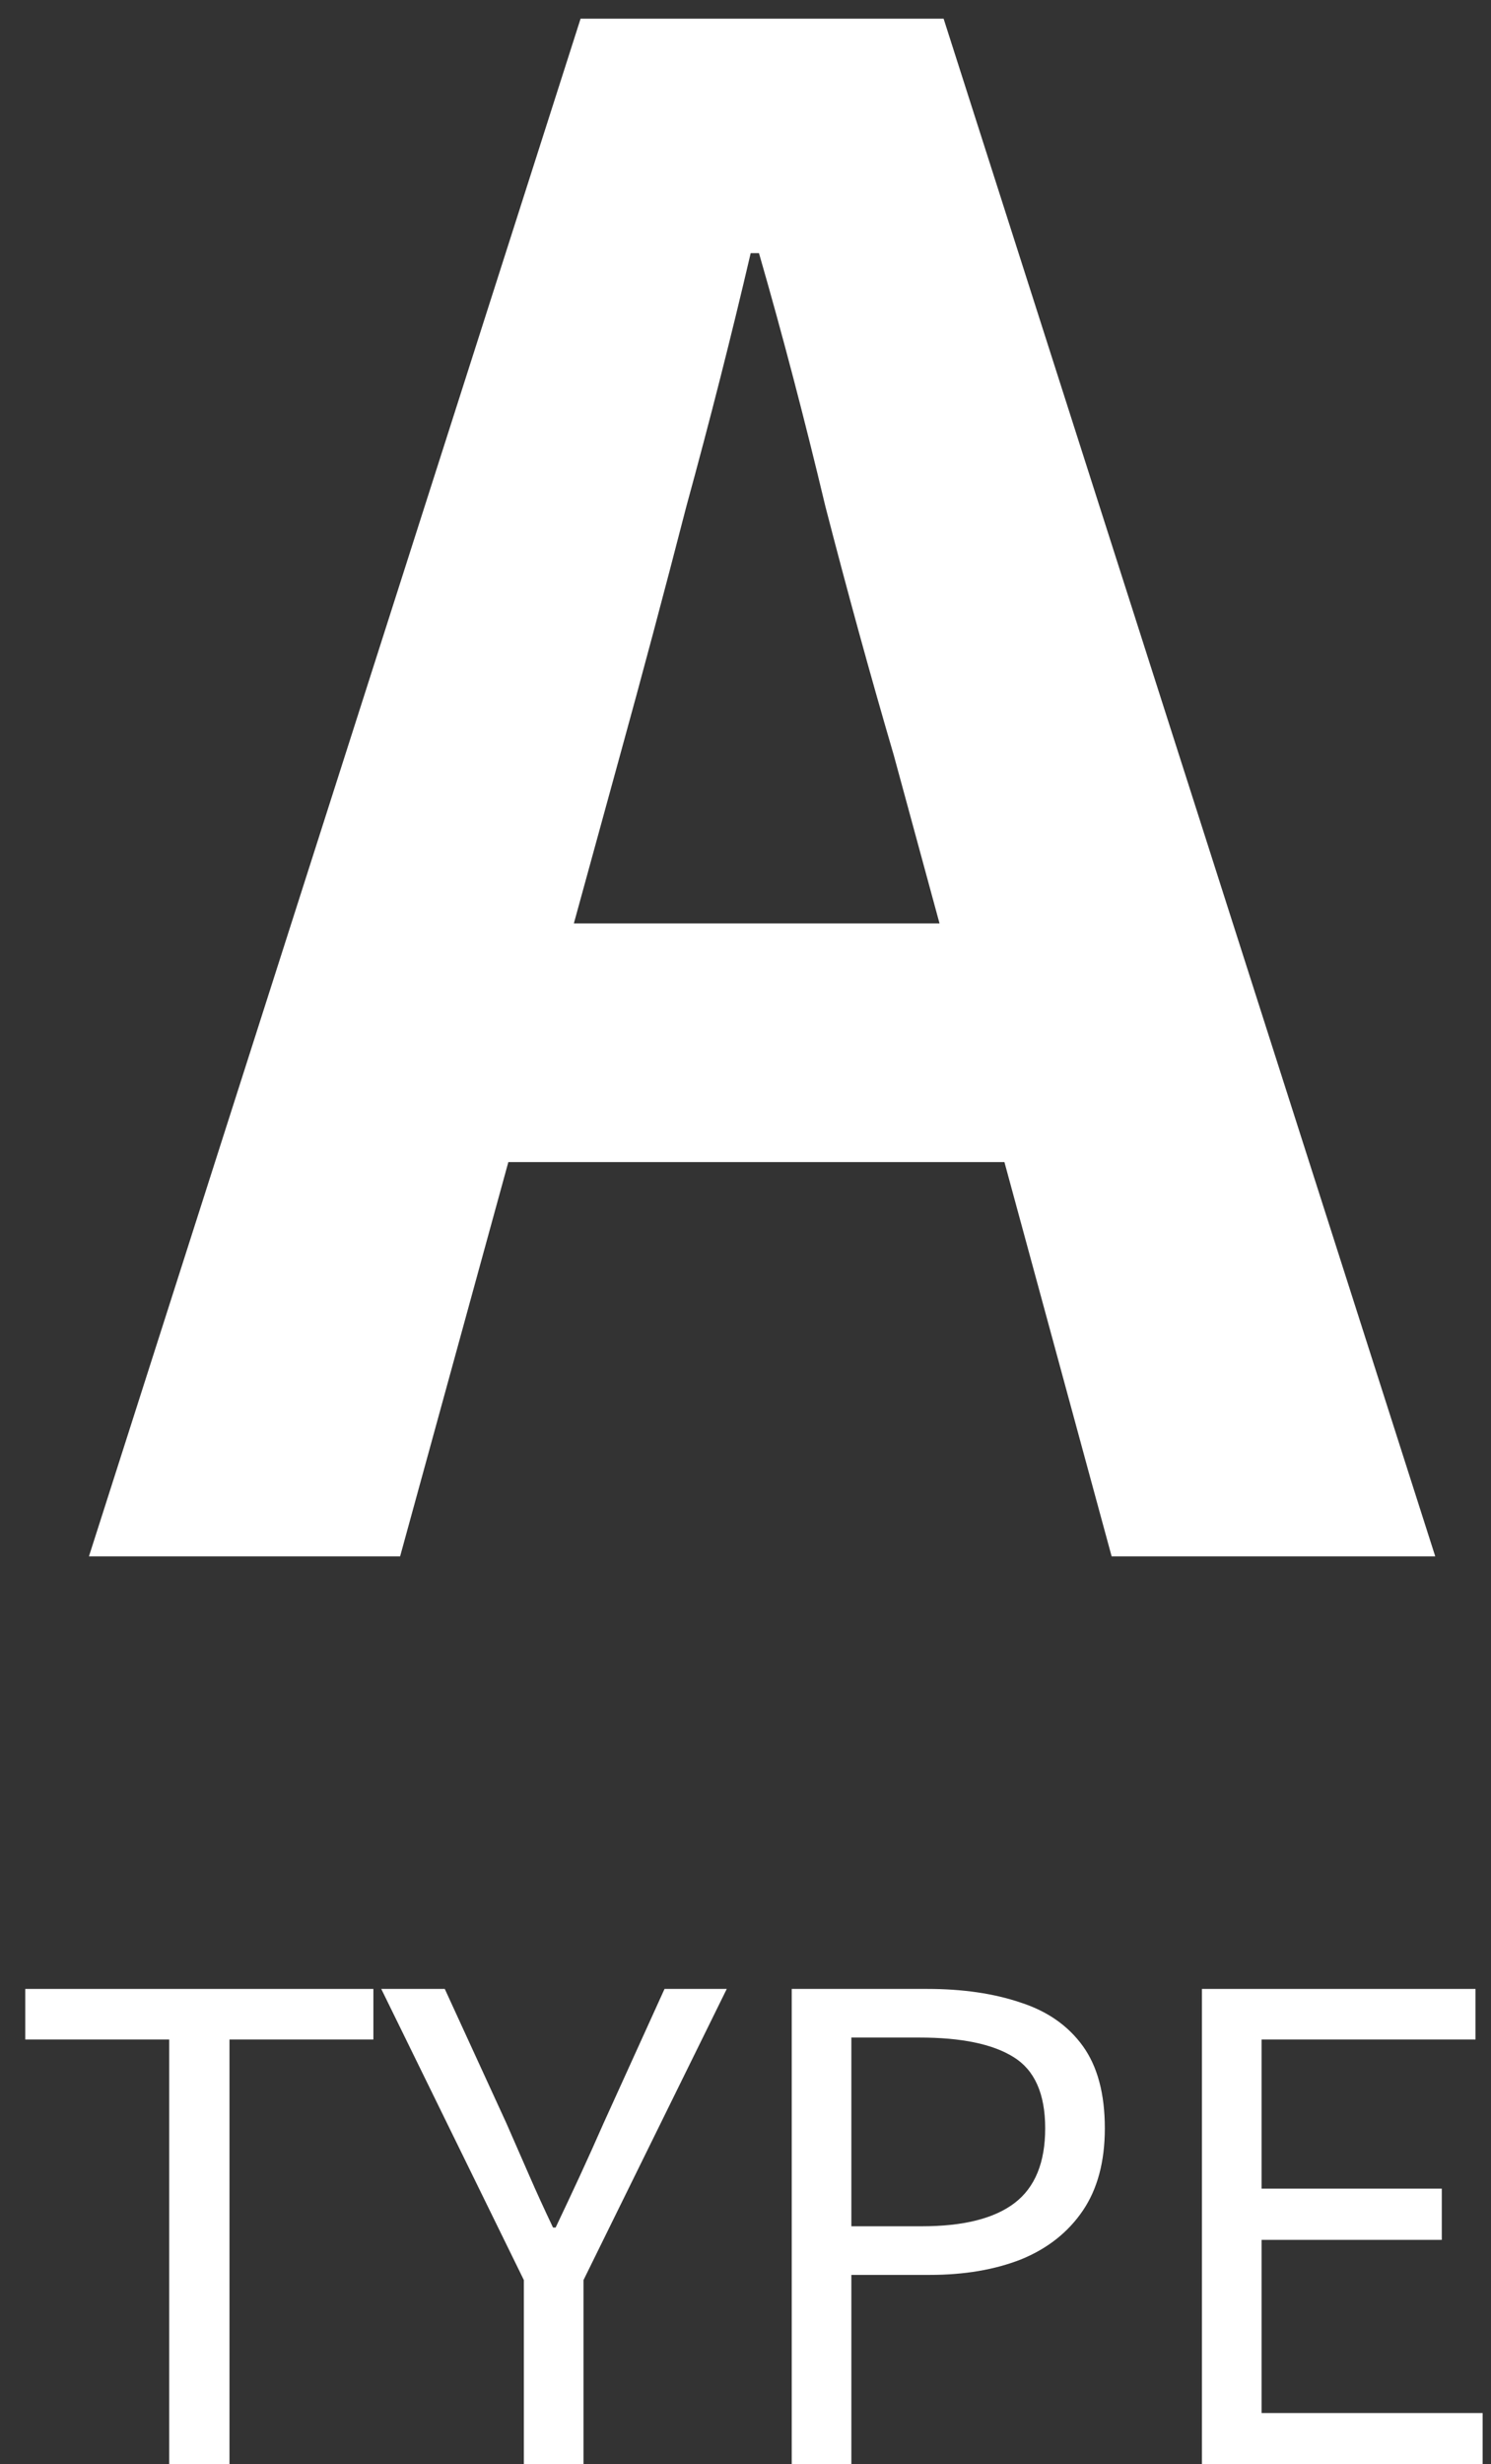
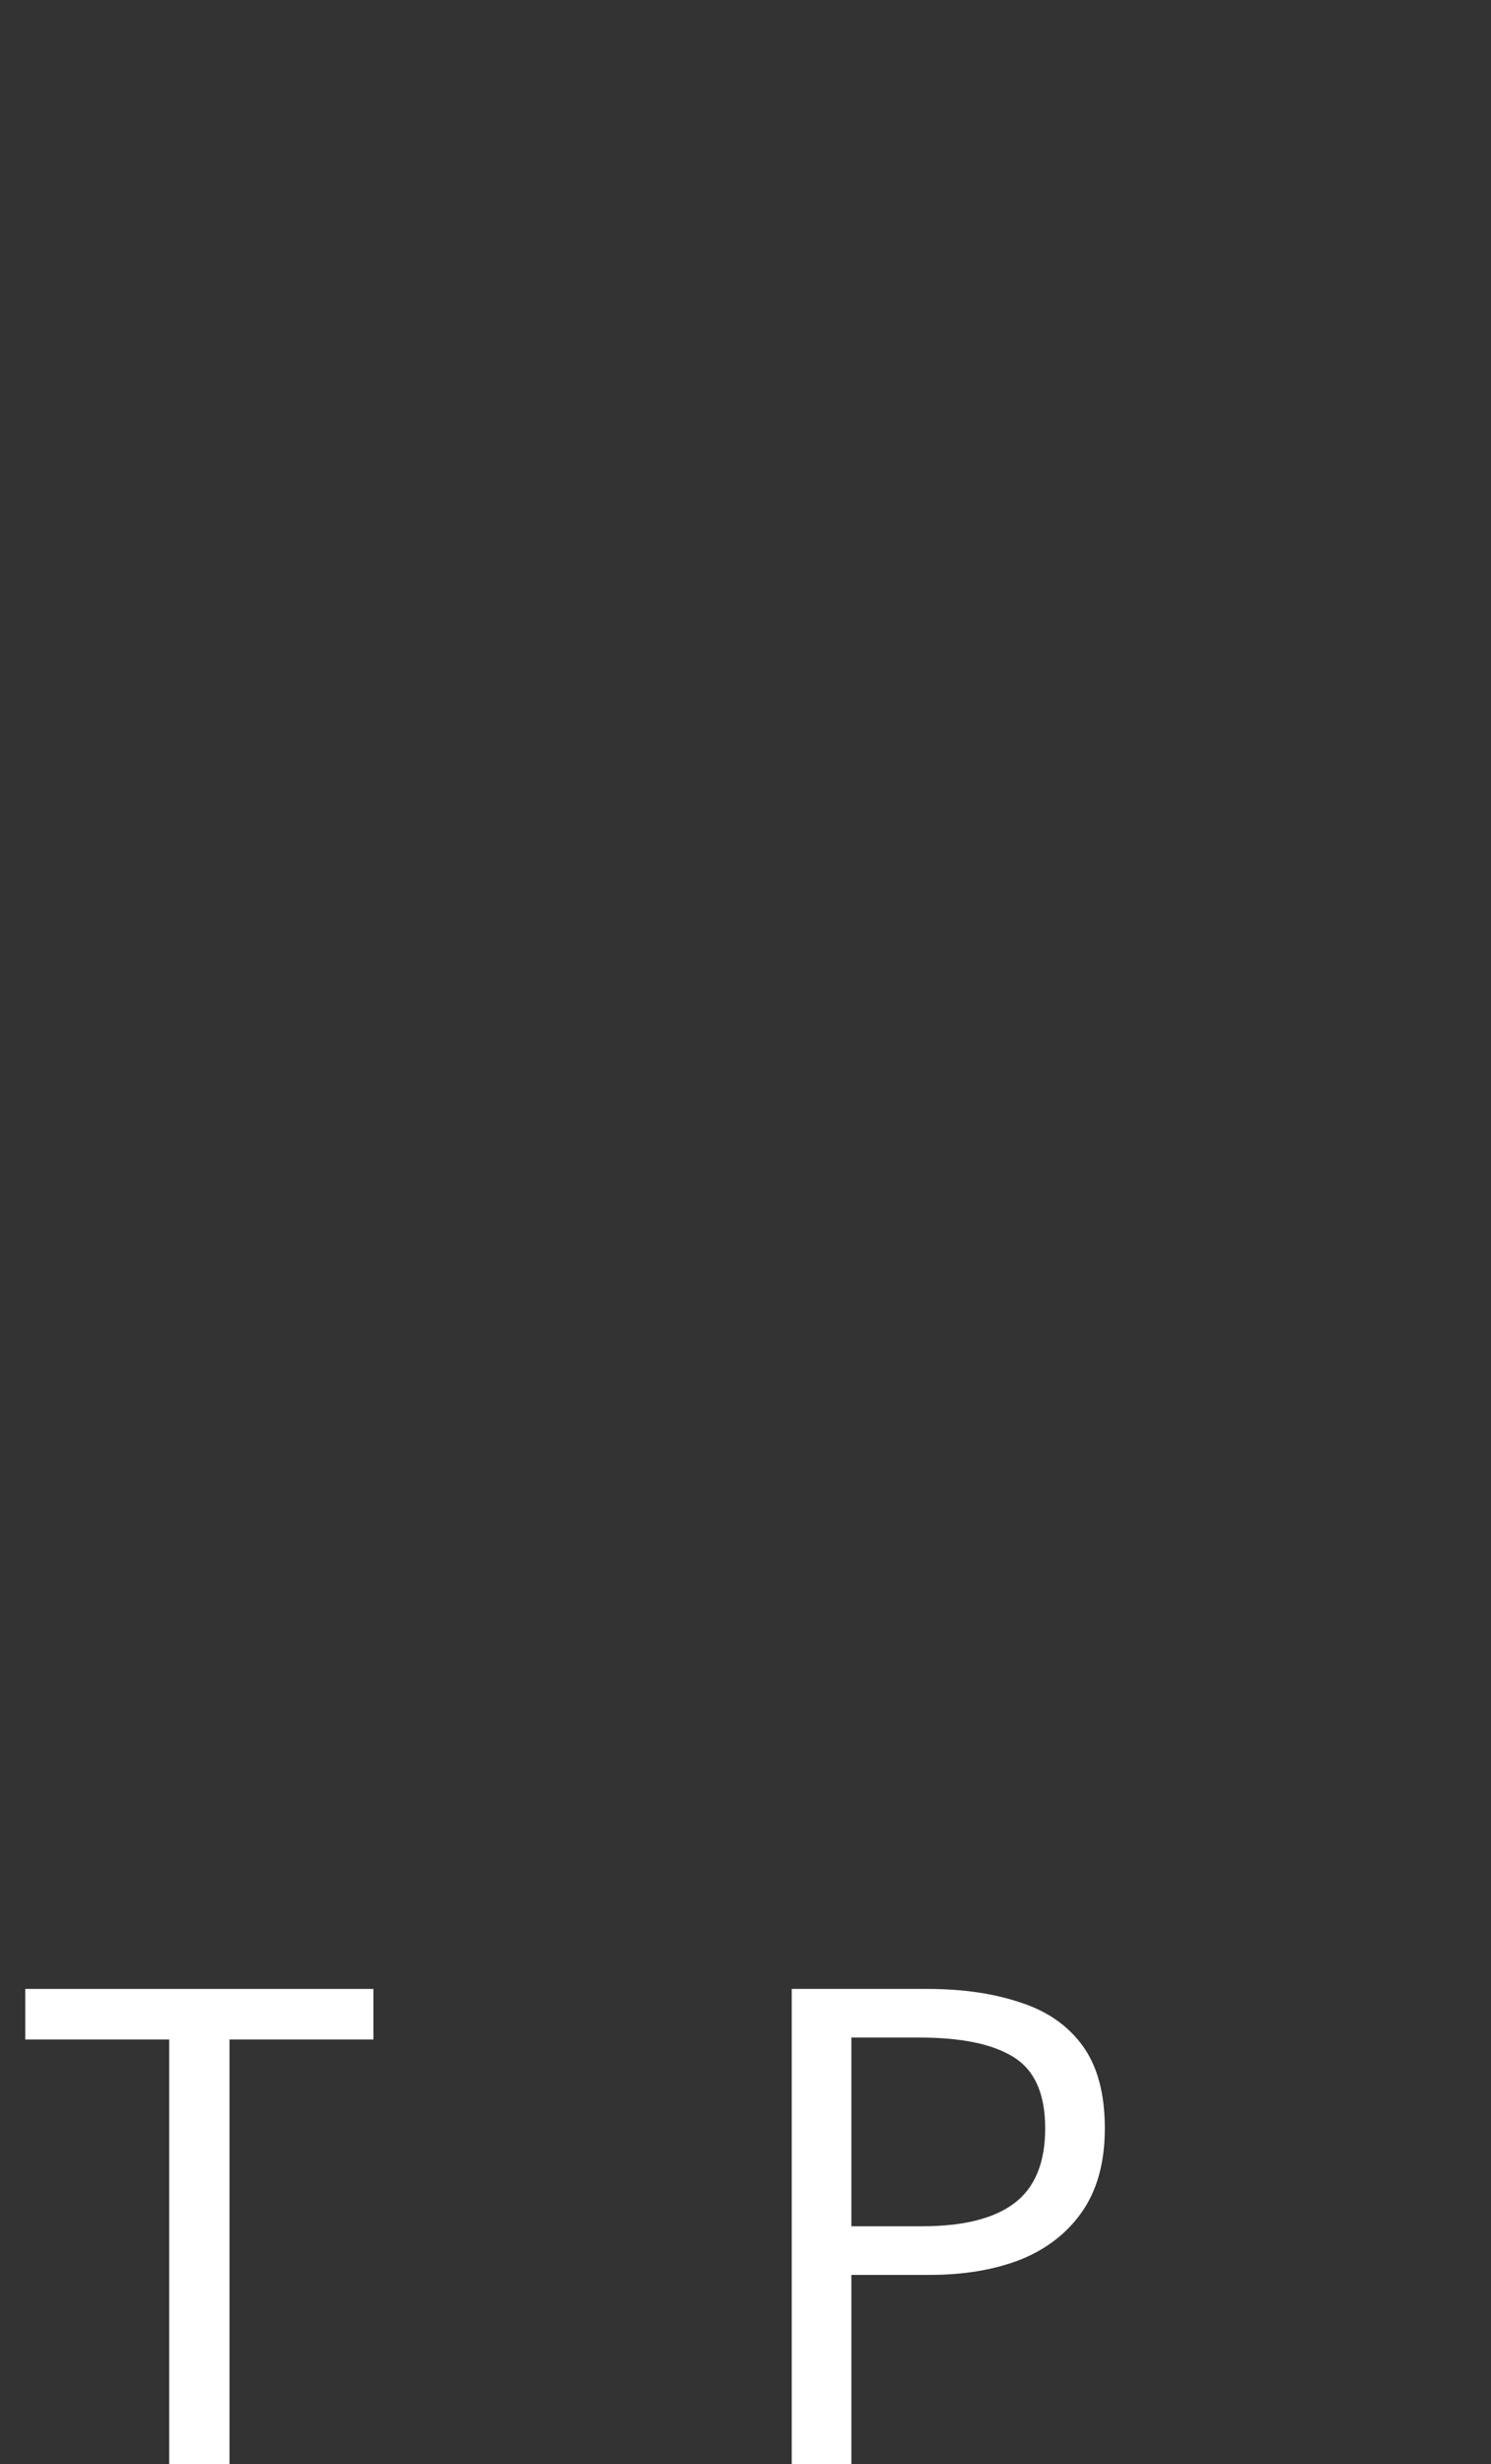
<svg xmlns="http://www.w3.org/2000/svg" width="46" height="76" viewBox="0 0 46 76" fill="none">
  <rect x="0" y="0" width="46" height="76" fill="#333333" stroke="none" />
-   <path d="M37.082 76V61.34H45.522V62.9H38.922V67.5H44.482V69.08H38.922V74.42H45.742V76H37.082Z" fill="white" />
  <path d="M24.426 76V61.34H28.606C29.699 61.34 30.659 61.48 31.486 61.76C32.312 62.026 32.952 62.473 33.406 63.1C33.859 63.727 34.086 64.573 34.086 65.64C34.086 66.666 33.859 67.513 33.406 68.18C32.952 68.847 32.319 69.347 31.506 69.68C30.692 70 29.752 70.16 28.686 70.16H26.266V76H24.426ZM26.266 68.66H28.446C29.726 68.66 30.679 68.42 31.306 67.94C31.932 67.46 32.246 66.693 32.246 65.64C32.246 64.573 31.919 63.84 31.266 63.44C30.626 63.04 29.659 62.84 28.366 62.84H26.266V68.66Z" fill="white" />
-   <path d="M16.162 76V70.32L11.762 61.34H13.722L15.622 65.48C15.862 66.026 16.095 66.56 16.322 67.08C16.548 67.6 16.795 68.14 17.062 68.7H17.142C17.408 68.14 17.662 67.6 17.902 67.08C18.142 66.56 18.382 66.026 18.622 65.48L20.502 61.34H22.422L18.002 70.32V76H16.162Z" fill="white" />
-   <path d="M5.22 76V62.9H0.78V61.34H11.52V62.9H7.08V76H5.22Z" fill="white" />
-   <path d="M2.744 48L17.912 0.576H29.112L44.28 48H34.296L27.576 23.296C26.851 20.822 26.147 18.262 25.464 15.616C24.824 12.928 24.142 10.325 23.416 7.808H23.16C22.563 10.368 21.901 12.971 21.176 15.616C20.494 18.262 19.811 20.822 19.128 23.296L12.344 48H2.744ZM12.152 35.84V28.48H34.68V35.84H12.152Z" fill="white" />
+   <path d="M5.22 76V62.9H0.78V61.34H11.52V62.9H7.08V76H5.22" fill="white" />
</svg>